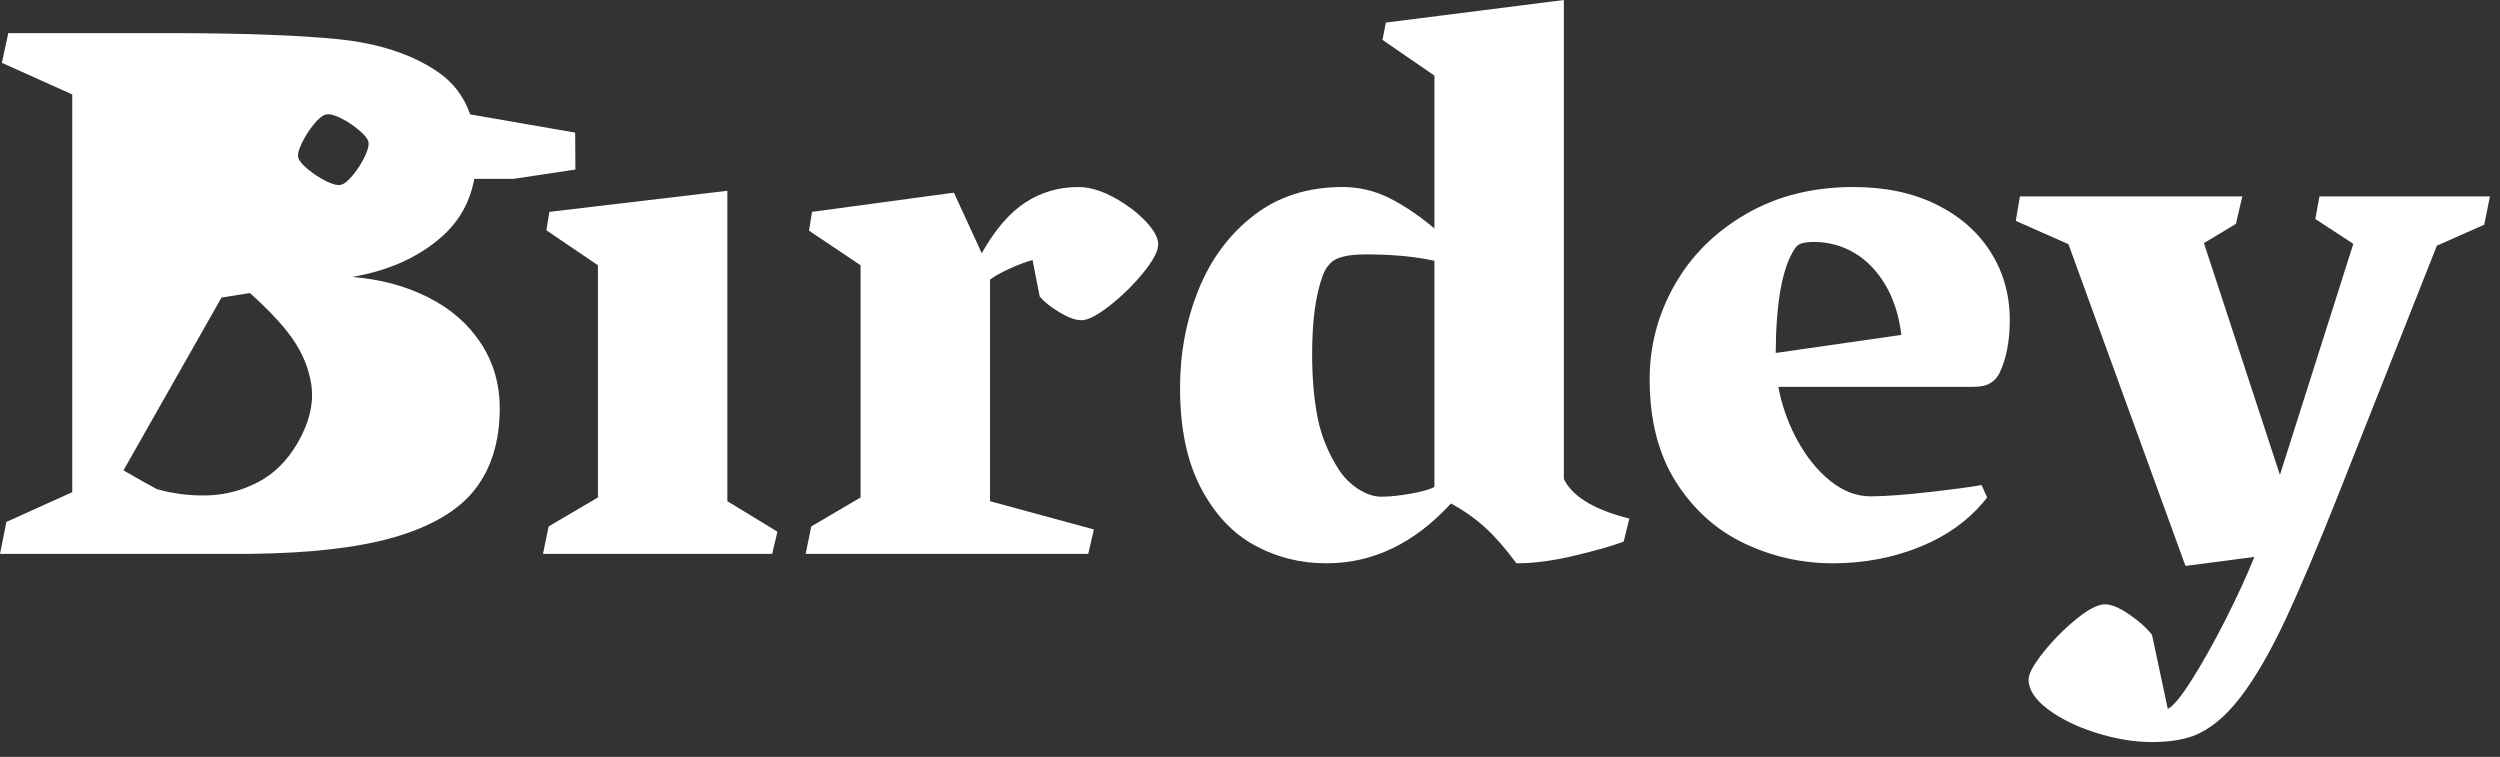
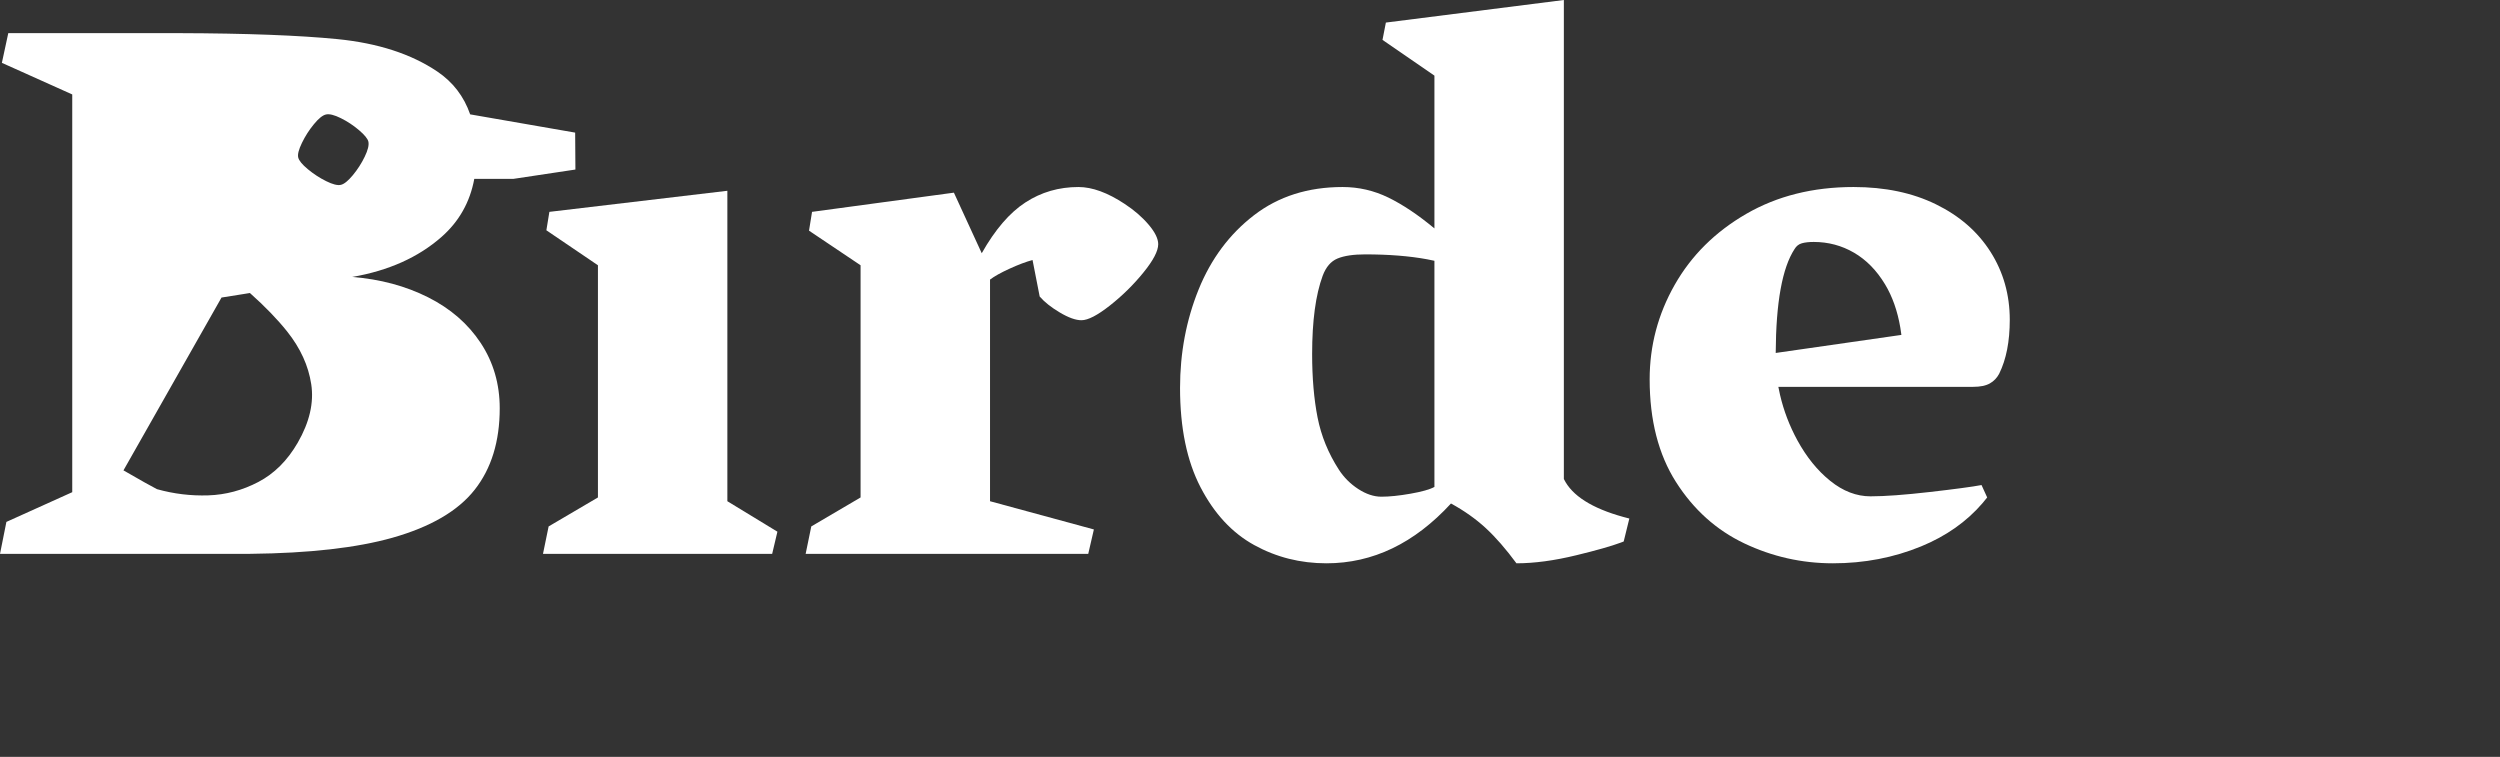
<svg xmlns="http://www.w3.org/2000/svg" width="109px" height="33px" viewBox="0 0 109 33" version="1.1">
  <rect x="0" y="0" width="109" height="33" fill="#333333" stroke="none" />
  <title>Group 23 Copy 5</title>
  <g id="Page-1" stroke="none" stroke-width="1" fill="none" fill-rule="evenodd">
    <g id="Artboard" transform="translate(-344, -700)" fill="#FFFFFF" fill-rule="nonzero">
      <g id="Group-23-Copy-5" transform="translate(344, 700)">
        <path d="M7.795,1.445 C10.746,1.454 13.053,1.541 14.716,1.706 C16.477,1.881 17.927,2.352 19.064,3.117 C19.748,3.578 20.227,4.201 20.499,4.986 L25.077,5.782 L25.088,7.392 L22.389,7.798 L20.679,7.798 C20.492,8.811 20.017,9.655 19.253,10.328 C18.241,11.219 16.942,11.802 15.356,12.075 C16.581,12.173 17.683,12.469 18.662,12.961 C19.641,13.453 20.407,14.118 20.959,14.954 C21.511,15.791 21.788,16.74 21.788,17.801 C21.788,19.245 21.424,20.429 20.696,21.353 C19.969,22.277 18.774,22.974 17.112,23.445 C15.553,23.885 13.49,24.12 10.922,24.147 L10.402,24.15 L0,24.15 L0.279,22.755 L3.15,21.459 L3.15,4.118 L0.082,2.74 L0.361,1.444 L7.795,1.445 Z M10.896,12.775 L10.62,12.82 C10.263,12.878 9.943,12.929 9.658,12.973 L5.383,20.508 C6.128,20.938 6.615,21.211 6.845,21.328 C7.576,21.533 8.321,21.623 9.081,21.598 C9.841,21.573 10.569,21.378 11.264,21.014 C11.959,20.65 12.531,20.08 12.98,19.303 C13.496,18.408 13.693,17.558 13.57,16.752 C13.448,15.946 13.098,15.181 12.522,14.456 C12.098,13.924 11.556,13.363 10.896,12.775 Z M14.21,4.992 C14.065,5.025 13.89,5.167 13.685,5.417 C13.48,5.666 13.307,5.936 13.166,6.227 C13.025,6.517 12.97,6.729 13.002,6.864 C13.033,6.999 13.172,7.169 13.419,7.375 C13.667,7.581 13.933,7.755 14.218,7.897 C14.503,8.039 14.718,8.093 14.863,8.059 C15.003,8.027 15.176,7.887 15.382,7.64 C15.587,7.393 15.761,7.124 15.901,6.834 C16.042,6.543 16.095,6.323 16.061,6.174 C16.032,6.049 15.896,5.883 15.654,5.676 C15.412,5.469 15.148,5.295 14.863,5.153 C14.577,5.011 14.36,4.957 14.21,4.992 Z" id="Combined-Shape" />
        <polygon id="Path" points="33.666 24.15 33.895 23.182 31.713 21.853 31.713 8.318 23.953 9.237 23.822 10.041 26.07 11.566 26.07 21.689 23.92 22.952 23.674 24.15" />
        <path d="M47.447,24.15 L47.693,23.084 L43.165,21.853 L43.165,12.19 C43.351,12.048 43.635,11.889 44.018,11.714 C44.401,11.539 44.734,11.413 45.019,11.337 L45.019,11.337 L45.33,12.928 C45.538,13.169 45.831,13.401 46.208,13.625 C46.586,13.85 46.9,13.962 47.152,13.962 C47.436,13.962 47.849,13.748 48.39,13.322 C48.932,12.895 49.418,12.417 49.85,11.886 C50.282,11.356 50.498,10.943 50.498,10.648 C50.498,10.407 50.359,10.123 50.08,9.795 C49.801,9.466 49.454,9.166 49.038,8.892 C48.295,8.4 47.622,8.154 47.02,8.154 C46.167,8.154 45.396,8.378 44.707,8.827 C44.018,9.275 43.384,10.013 42.804,11.041 L42.804,11.041 L41.59,8.4 L35.405,9.237 L35.273,10.057 L37.521,11.566 L37.521,21.689 L35.372,22.952 L35.126,24.15 L47.447,24.15 Z" id="Path" />
        <path d="M68.184,0 L68.184,20.885 L68.261,21.026 C68.677,21.722 69.604,22.249 71.039,22.608 L71.039,22.608 L70.793,23.609 L70.663,23.659 C70.248,23.813 69.605,23.996 68.734,24.207 C67.766,24.443 66.894,24.56 66.117,24.56 C65.658,23.937 65.212,23.425 64.78,23.026 C64.348,22.627 63.842,22.269 63.263,21.952 C61.666,23.691 59.855,24.56 57.832,24.56 C56.695,24.56 55.645,24.295 54.682,23.764 C53.72,23.234 52.94,22.395 52.344,21.246 C51.748,20.098 51.45,18.654 51.45,16.915 C51.45,15.384 51.721,13.951 52.262,12.616 C52.804,11.282 53.607,10.205 54.674,9.384 C55.74,8.564 57.028,8.154 58.538,8.154 C59.237,8.154 59.902,8.307 60.531,8.613 C61.16,8.92 61.83,9.368 62.541,9.959 L62.541,9.959 L62.541,3.298 L60.277,1.739 L60.424,0.984 L68.184,0 Z M59.522,11.091 C59.008,11.091 58.606,11.151 58.316,11.271 C58.026,11.391 57.81,11.643 57.668,12.026 C57.362,12.857 57.209,13.995 57.209,15.438 C57.209,16.477 57.288,17.399 57.446,18.203 C57.605,19.007 57.914,19.764 58.373,20.475 C58.592,20.814 58.874,21.096 59.218,21.32 C59.563,21.544 59.899,21.656 60.227,21.656 C60.577,21.656 61.001,21.613 61.499,21.525 C61.996,21.438 62.344,21.339 62.541,21.23 L62.541,21.23 L62.541,11.37 L62.217,11.304 C61.444,11.162 60.546,11.091 59.522,11.091 Z" id="Combined-Shape" />
        <path d="M80.817,8.154 C82.184,8.154 83.382,8.405 84.41,8.909 C85.438,9.412 86.231,10.104 86.789,10.984 C87.347,11.864 87.626,12.852 87.626,13.945 C87.626,14.886 87.473,15.668 87.166,16.291 C87.068,16.477 86.931,16.62 86.756,16.718 C86.581,16.816 86.341,16.866 86.034,16.866 L86.034,16.866 L77.536,16.866 L77.609,17.215 C77.77,17.907 78.022,18.567 78.364,19.195 C78.764,19.928 79.242,20.519 79.8,20.967 C80.358,21.416 80.943,21.64 81.555,21.64 C82.179,21.64 83.04,21.577 84.139,21.451 C85.239,21.325 85.991,21.224 86.395,21.148 L86.395,21.148 L86.641,21.689 L86.439,21.937 C85.743,22.746 84.851,23.374 83.762,23.822 C82.564,24.314 81.282,24.56 79.915,24.56 C78.559,24.56 77.271,24.27 76.051,23.691 C74.832,23.111 73.839,22.22 73.073,21.016 C72.308,19.813 71.925,18.32 71.925,16.538 C71.925,15.072 72.289,13.699 73.016,12.42 C73.743,11.14 74.782,10.109 76.133,9.327 C77.484,8.545 79.045,8.154 80.817,8.154 Z M79.078,10.549 C78.87,10.549 78.698,10.568 78.561,10.607 C78.425,10.645 78.318,10.73 78.241,10.861 C77.705,11.681 77.432,13.191 77.421,15.389 L77.421,15.389 L82.901,14.602 L82.854,14.284 C82.73,13.556 82.508,12.926 82.187,12.395 C81.821,11.788 81.37,11.329 80.834,11.017 C80.298,10.705 79.713,10.549 79.078,10.549 Z" id="Combined-Shape" />
-         <path d="M93.827,32.353 C94.527,32.353 95.123,32.266 95.616,32.091 C96.338,31.817 97.024,31.257 97.675,30.409 C98.325,29.561 98.976,28.443 99.627,27.054 C100.278,25.665 101.062,23.811 101.981,21.492 L101.981,21.492 L106.247,10.713 L108.314,9.795 L108.56,8.564 L101.128,8.564 L100.948,9.548 L102.605,10.631 L99.405,20.705 L96.091,10.598 L97.486,9.762 L97.765,8.564 L88.069,8.564 L87.888,9.63 L90.185,10.648 L95.287,24.675 L98.29,24.281 C97.951,25.123 97.527,26.045 97.018,27.046 C96.51,28.046 96.023,28.913 95.558,29.646 C95.093,30.379 94.746,30.8 94.516,30.909 L94.516,30.909 L93.827,27.677 C93.587,27.371 93.253,27.073 92.827,26.783 C92.4,26.493 92.05,26.348 91.777,26.348 C91.47,26.348 91.052,26.564 90.521,26.996 C89.991,27.429 89.513,27.913 89.086,28.448 C88.659,28.984 88.446,29.378 88.446,29.63 C88.446,30.067 88.725,30.496 89.283,30.918 C89.841,31.339 90.543,31.683 91.391,31.951 C92.239,32.219 93.051,32.353 93.827,32.353 Z" id="Path" />
      </g>
    </g>
  </g>
</svg>